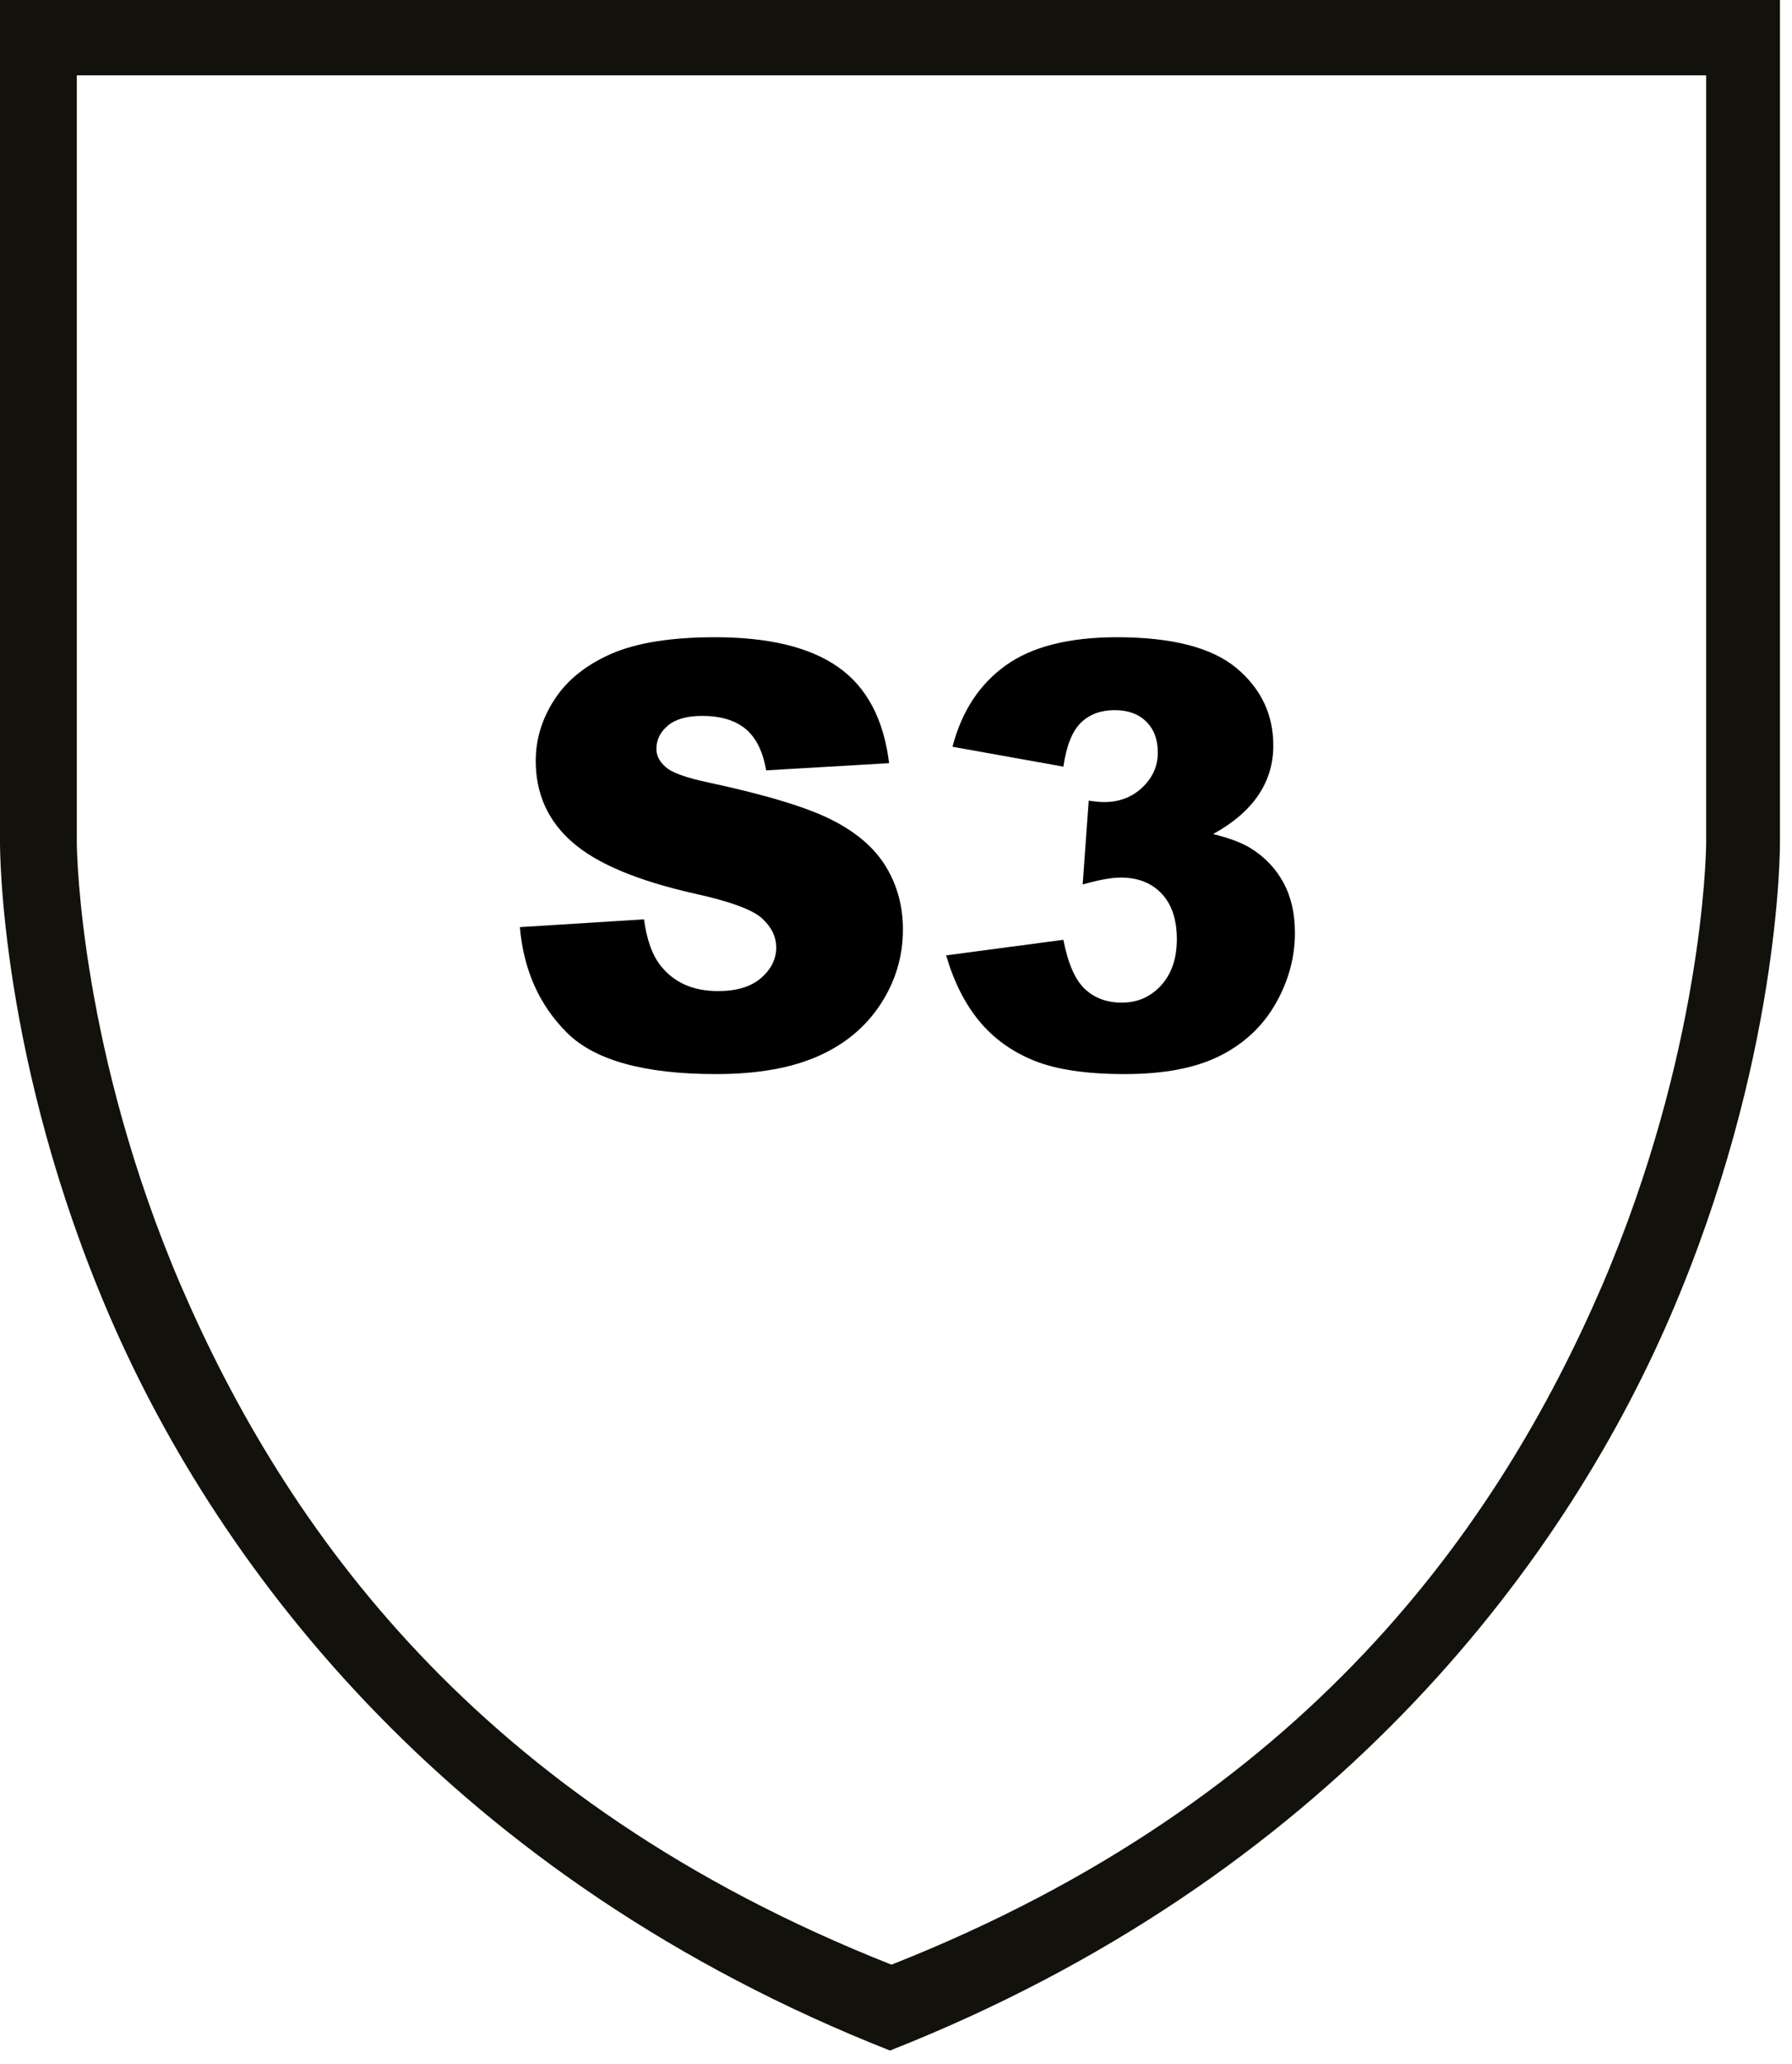
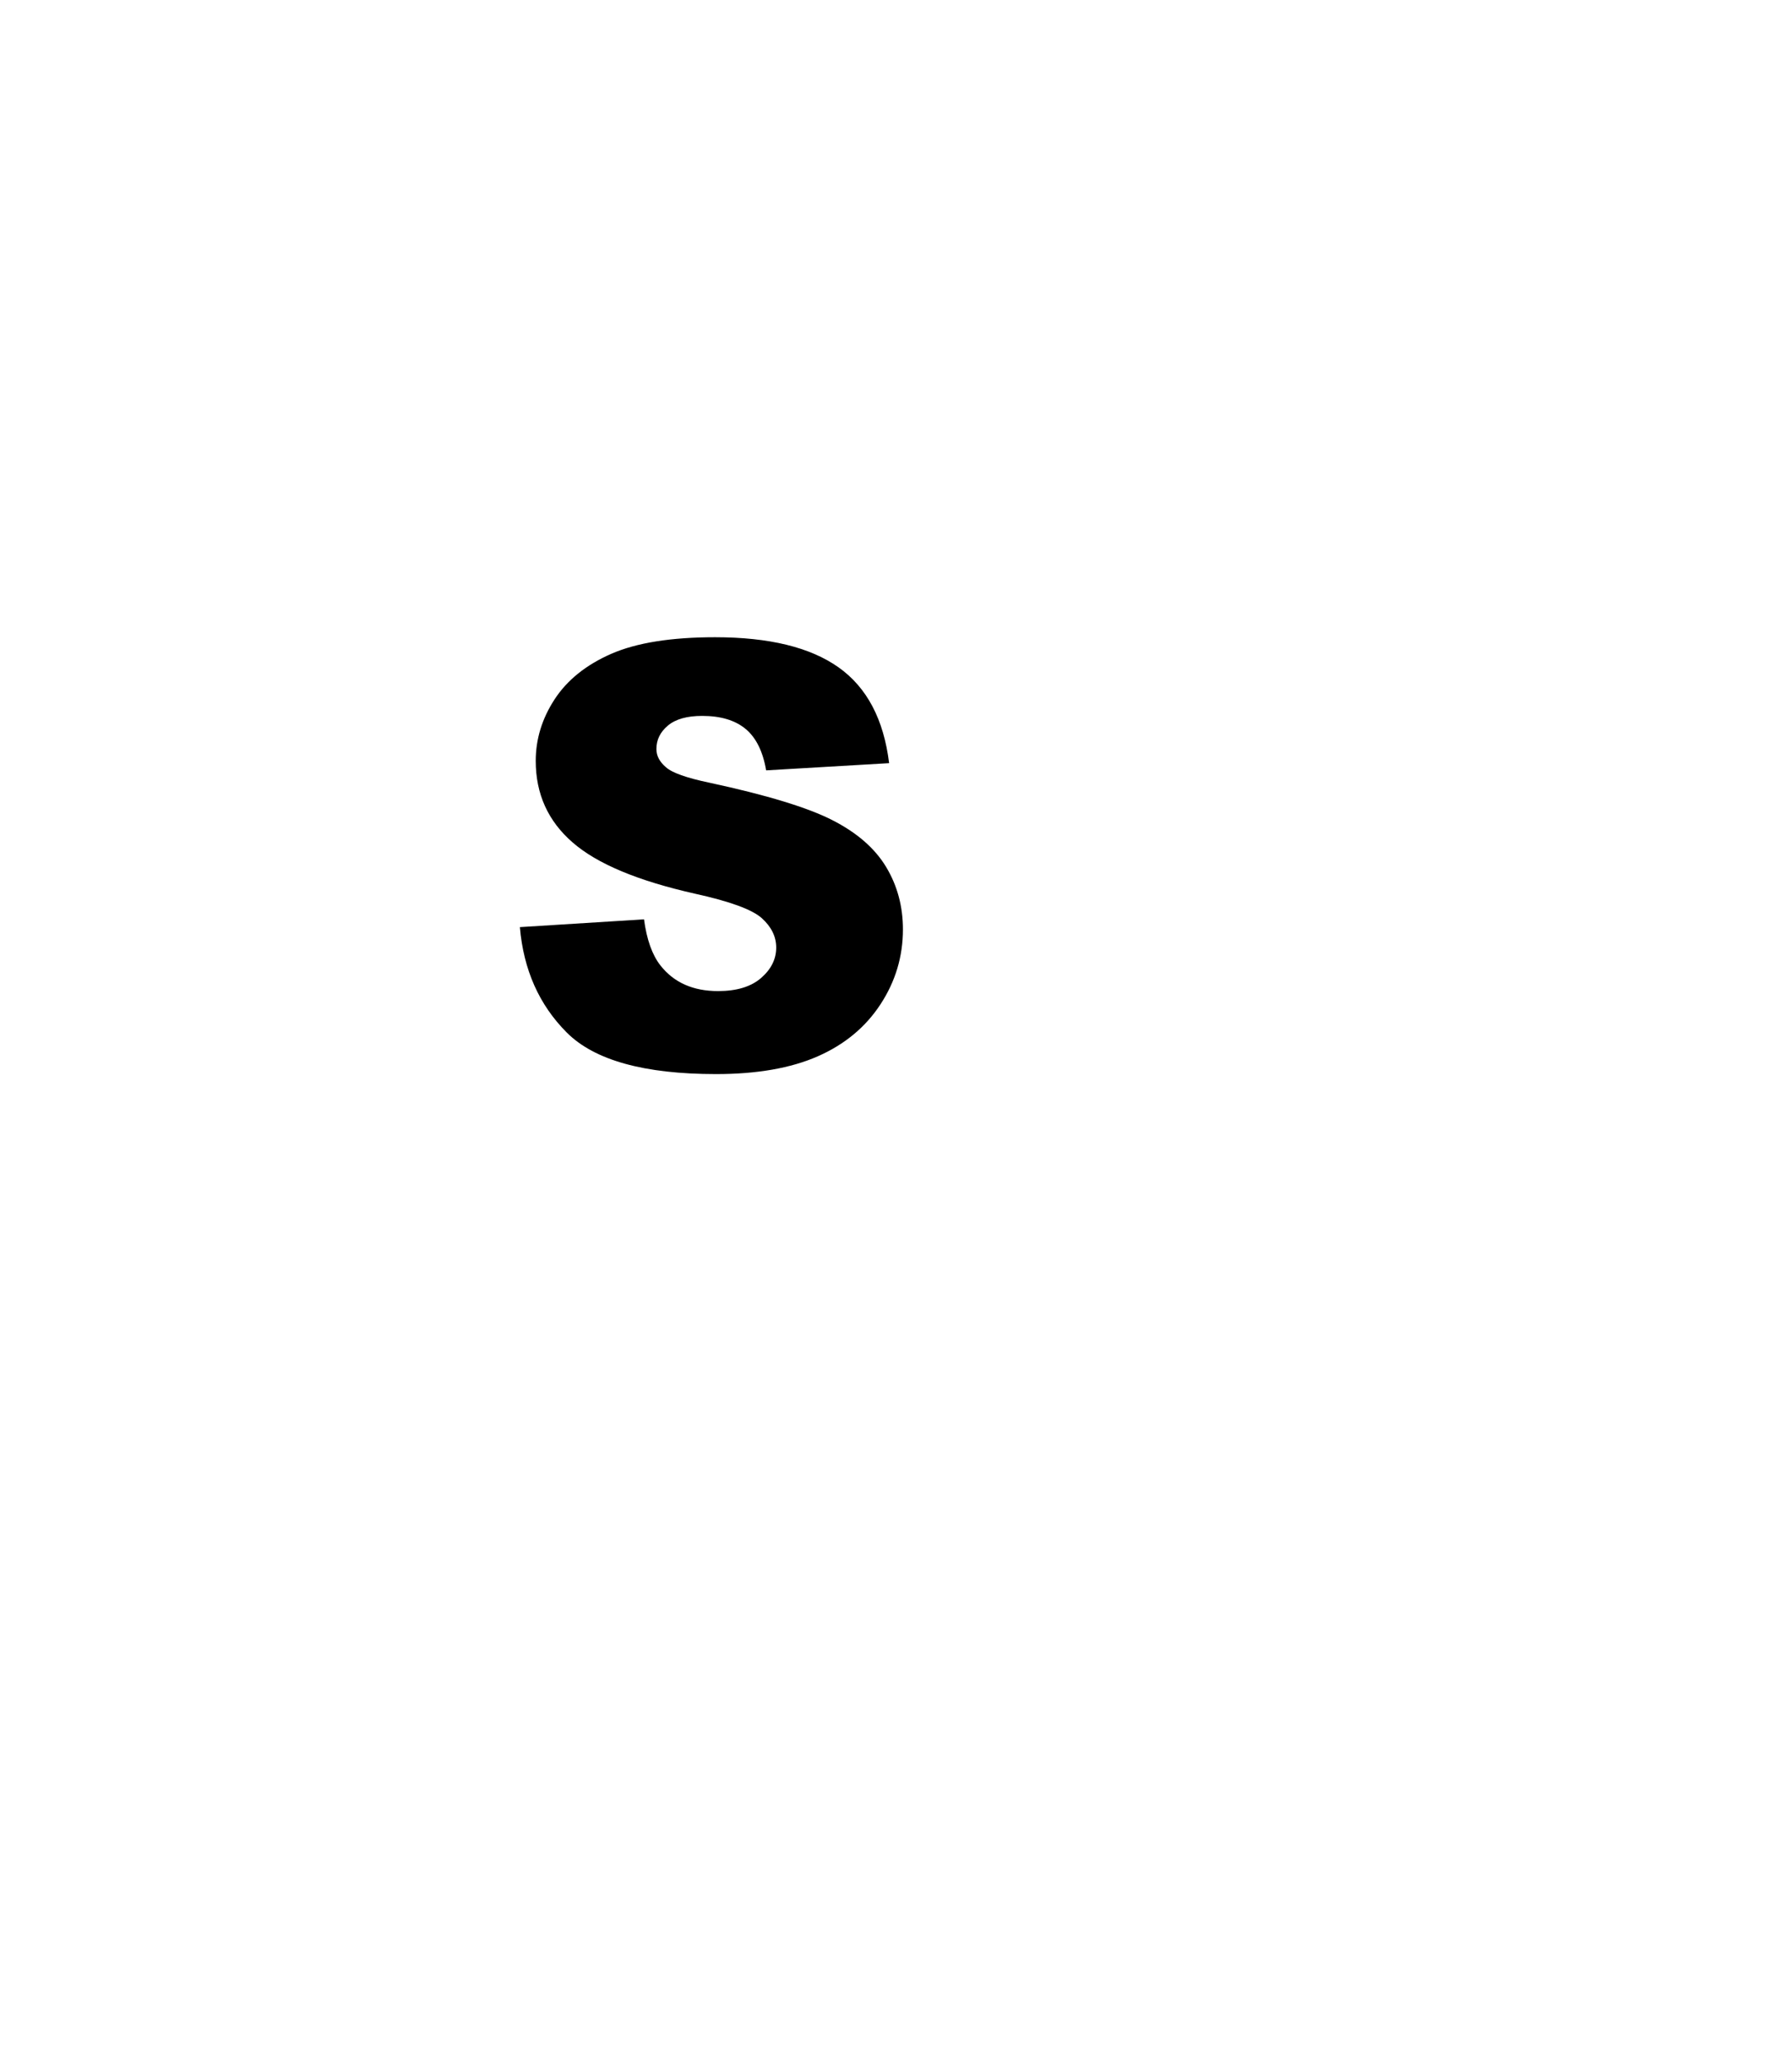
<svg xmlns="http://www.w3.org/2000/svg" width="119px" height="137px" viewBox="0 0 119 137" version="1.1">
  <title>Group 8</title>
  <desc>Created with Sketch.</desc>
  <g id="Desktop" stroke="none" stroke-width="1" fill="none" fill-rule="evenodd">
    <g id="Normering" transform="translate(-1157, -1787)">
      <g id="Group-8" transform="translate(1157, 1786)">
        <g id="Group-3" transform="translate(0, 0.1)">
          <polygon id="Clip-2" points="0 0.901 118.2 0.901 118.2 137 0 137" />
-           <path d="M113.3,56.8 C113.3,57.8 113,70.8 106.401,86.2 C99.5,102.2 86.8,120.401 59.2,131.3 C31.6,120.401 18.901,102.2 12,86.2 C5.401,70.8 5.1,57.8 5.1,56.8 L5.1,5.901 L113.3,5.901 L113.3,56.8 Z M59.2,0.901 L-0,0.901 L-0,56.8 C-0,57.3 -0,71.401 7.3,88.3 C14.6,105.2 30.2,125.601 59.1,137 C88,125.601 103.6,105.2 110.901,88.3 C118.2,71.401 118.2,57.3 118.2,56.8 L118.2,0.901 L59.2,0.901 Z" id="Fill-1" fill="#12110B" />
        </g>
        <path d="M34.523,62.536 L42.767,62.019 C42.945,63.358 43.308,64.378 43.857,65.079 C44.75,66.215 46.025,66.781 47.682,66.781 C48.919,66.781 49.873,66.492 50.542,65.911 C51.21,65.331 51.545,64.659 51.545,63.893 C51.545,63.167 51.226,62.516 50.589,61.942 C49.951,61.369 48.472,60.827 46.152,60.317 C42.352,59.463 39.642,58.328 38.023,56.913 C36.391,55.497 35.576,53.693 35.576,51.5 C35.576,50.059 35.993,48.698 36.828,47.417 C37.664,46.136 38.919,45.128 40.595,44.394 C42.273,43.662 44.571,43.295 47.491,43.295 C51.074,43.295 53.805,43.962 55.686,45.294 C57.567,46.626 58.685,48.746 59.043,51.653 L50.877,52.131 C50.66,50.869 50.203,49.951 49.508,49.377 C48.814,48.804 47.854,48.516 46.63,48.516 C45.623,48.516 44.864,48.73 44.354,49.157 C43.843,49.585 43.589,50.104 43.589,50.716 C43.589,51.162 43.799,51.564 44.22,51.921 C44.628,52.291 45.597,52.635 47.127,52.954 C50.914,53.769 53.627,54.596 55.265,55.431 C56.904,56.265 58.096,57.302 58.841,58.538 C59.587,59.775 59.96,61.159 59.96,62.688 C59.96,64.486 59.463,66.144 58.468,67.661 C57.474,69.179 56.085,70.329 54.299,71.113 C52.514,71.897 50.264,72.29 47.548,72.29 C42.779,72.29 39.477,71.372 37.641,69.536 C35.804,67.7 34.765,65.366 34.523,62.536" id="Fill-4" fill="#000000" />
-         <path d="M70.614,51.883 L63.251,50.564 C63.863,48.217 65.039,46.419 66.779,45.17 C68.519,43.92 70.984,43.295 74.172,43.295 C77.831,43.295 80.476,43.978 82.109,45.342 C83.741,46.706 84.556,48.421 84.556,50.487 C84.556,51.698 84.225,52.795 83.562,53.777 C82.899,54.758 81.898,55.619 80.559,56.359 C81.643,56.626 82.472,56.939 83.046,57.295 C83.976,57.869 84.7,58.625 85.217,59.562 C85.733,60.499 85.991,61.618 85.991,62.918 C85.991,64.551 85.564,66.115 84.71,67.613 C83.855,69.112 82.625,70.266 81.018,71.075 C79.412,71.885 77.301,72.29 74.688,72.29 C72.137,72.29 70.127,71.99 68.654,71.391 C67.181,70.792 65.969,69.915 65.019,68.761 C64.07,67.608 63.34,66.157 62.83,64.41 L70.614,63.377 C70.92,64.946 71.394,66.033 72.039,66.639 C72.682,67.244 73.502,67.547 74.497,67.547 C75.542,67.547 76.412,67.164 77.107,66.4 C77.802,65.634 78.15,64.614 78.15,63.339 C78.15,62.038 77.815,61.031 77.145,60.318 C76.476,59.604 75.568,59.246 74.42,59.246 C73.808,59.246 72.967,59.4 71.896,59.705 L72.297,54.14 C72.73,54.203 73.068,54.236 73.311,54.236 C74.331,54.236 75.182,53.91 75.864,53.26 C76.546,52.61 76.887,51.838 76.887,50.946 C76.887,50.092 76.633,49.409 76.123,48.9 C75.612,48.39 74.911,48.134 74.018,48.134 C73.1,48.134 72.355,48.411 71.781,48.966 C71.207,49.521 70.818,50.493 70.614,51.883" id="Fill-6" fill="#000000" />
      </g>
    </g>
  </g>
</svg>